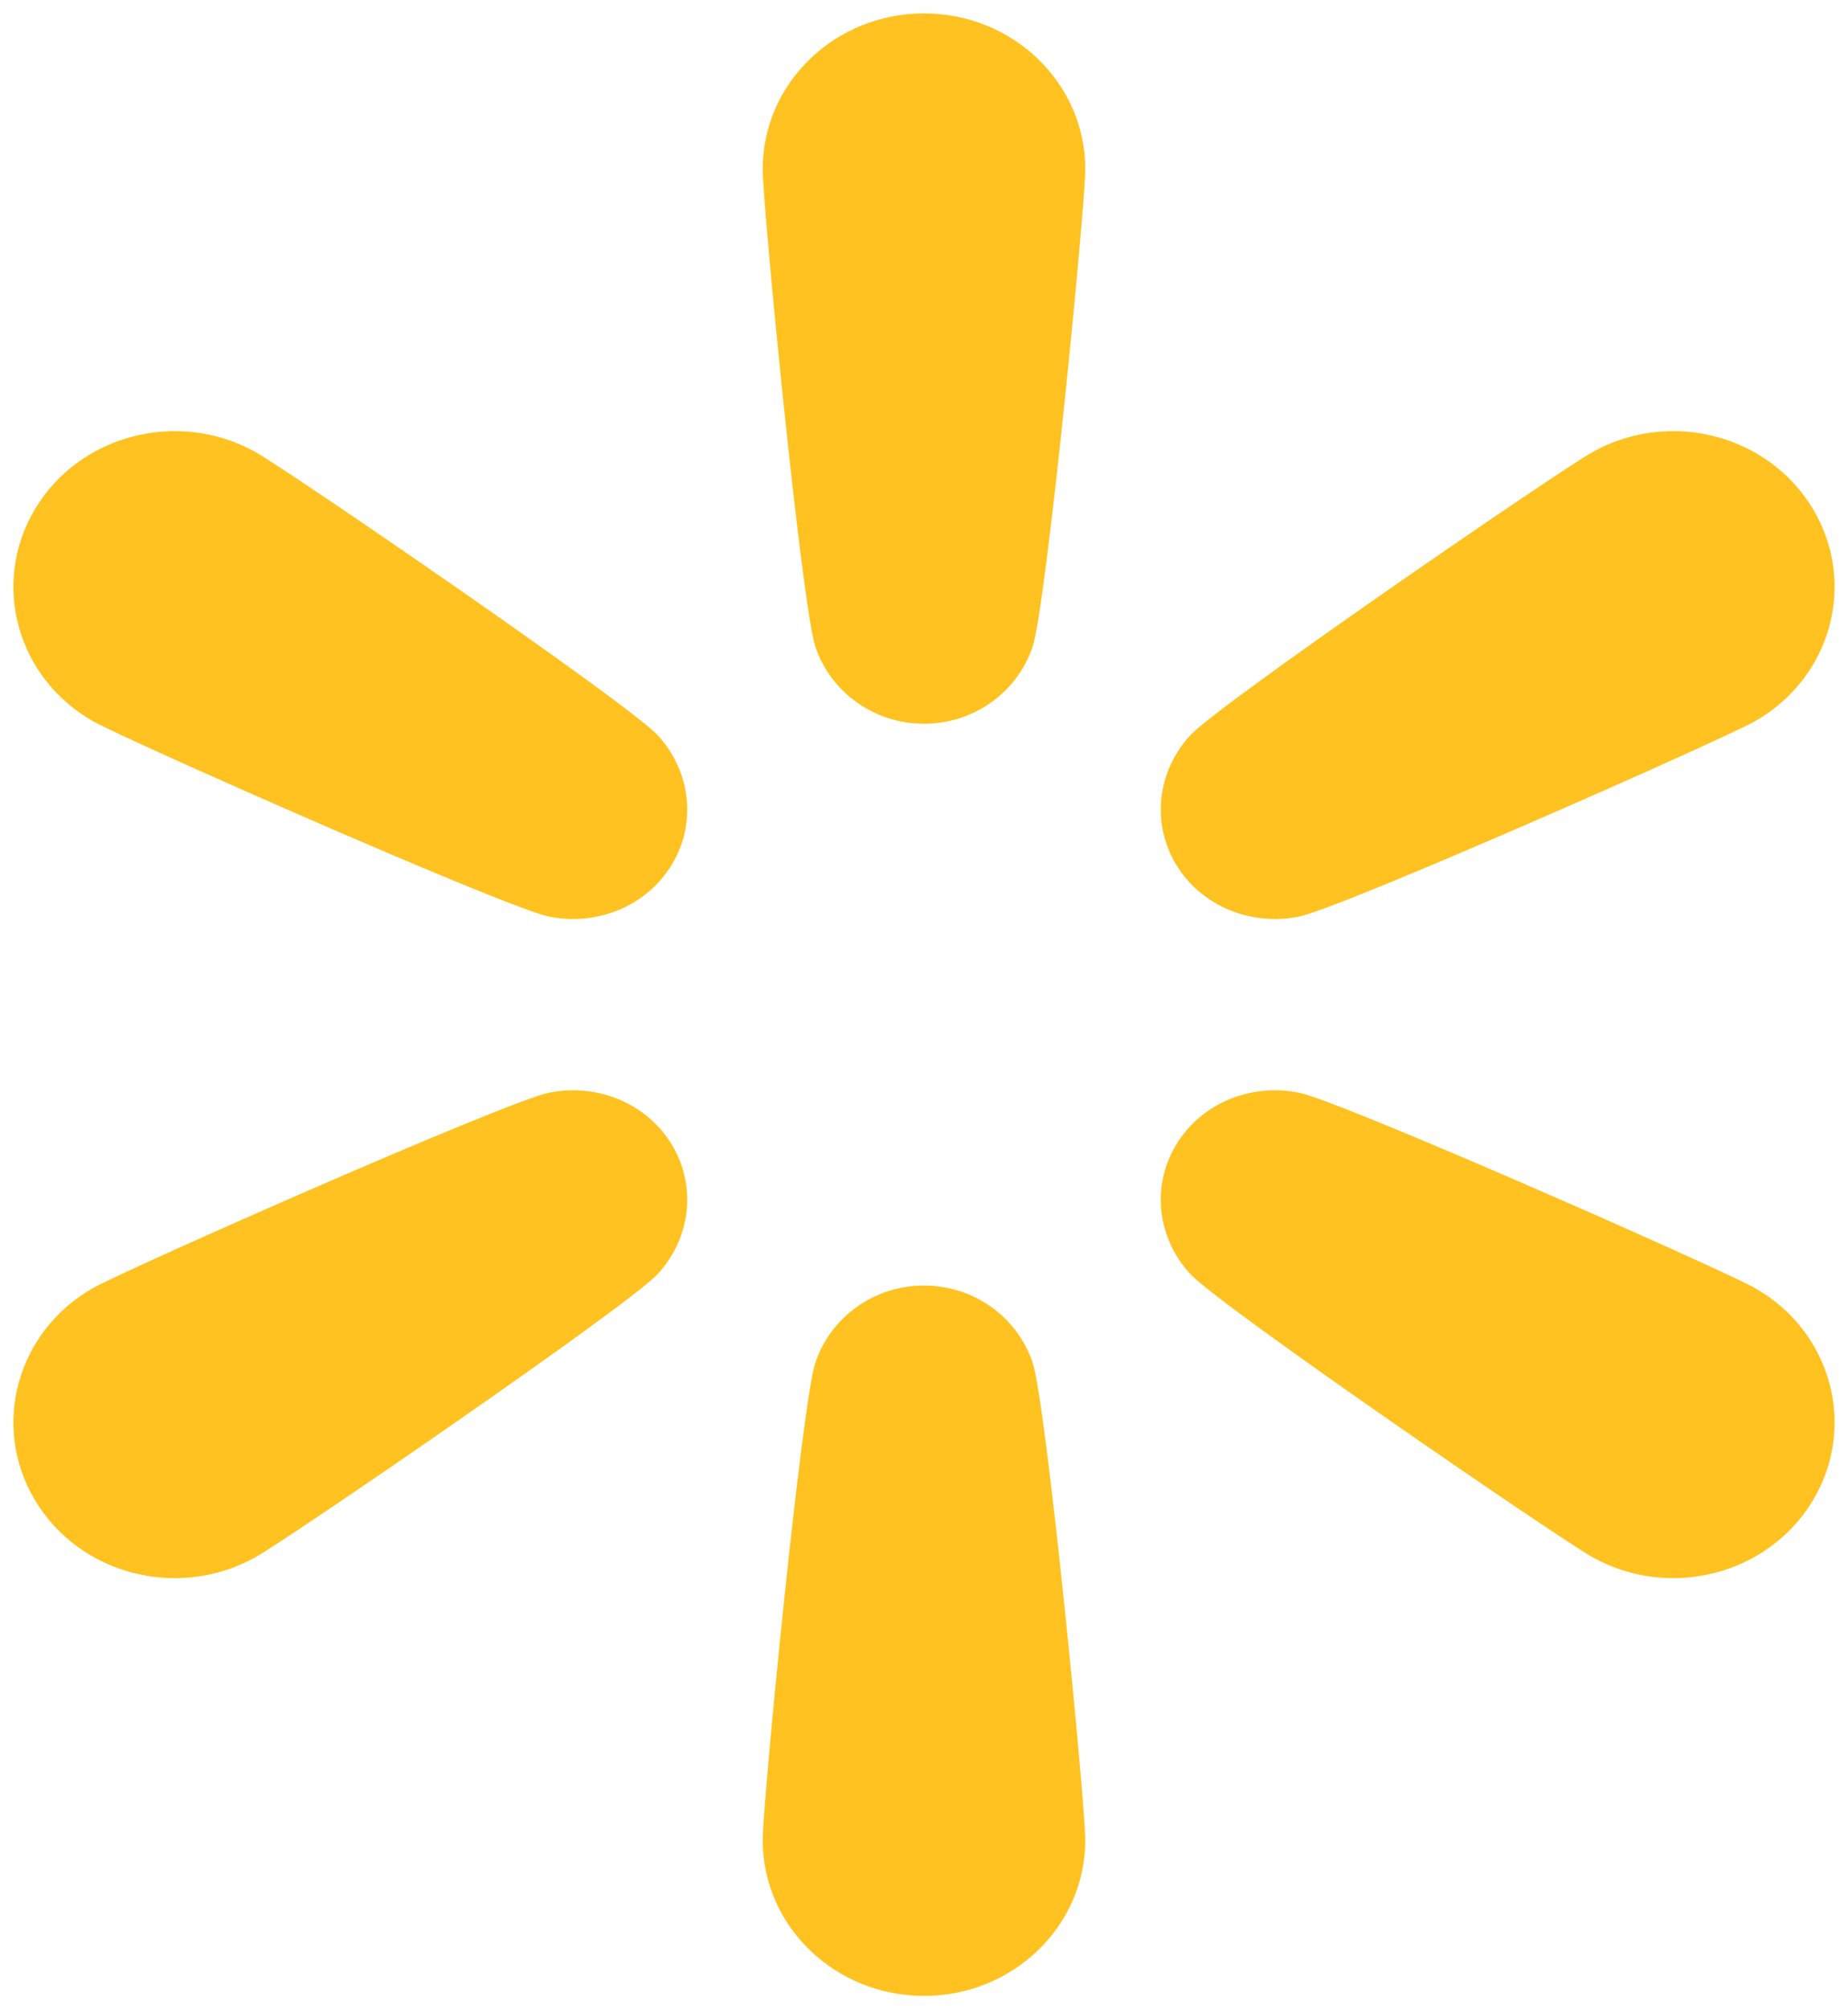
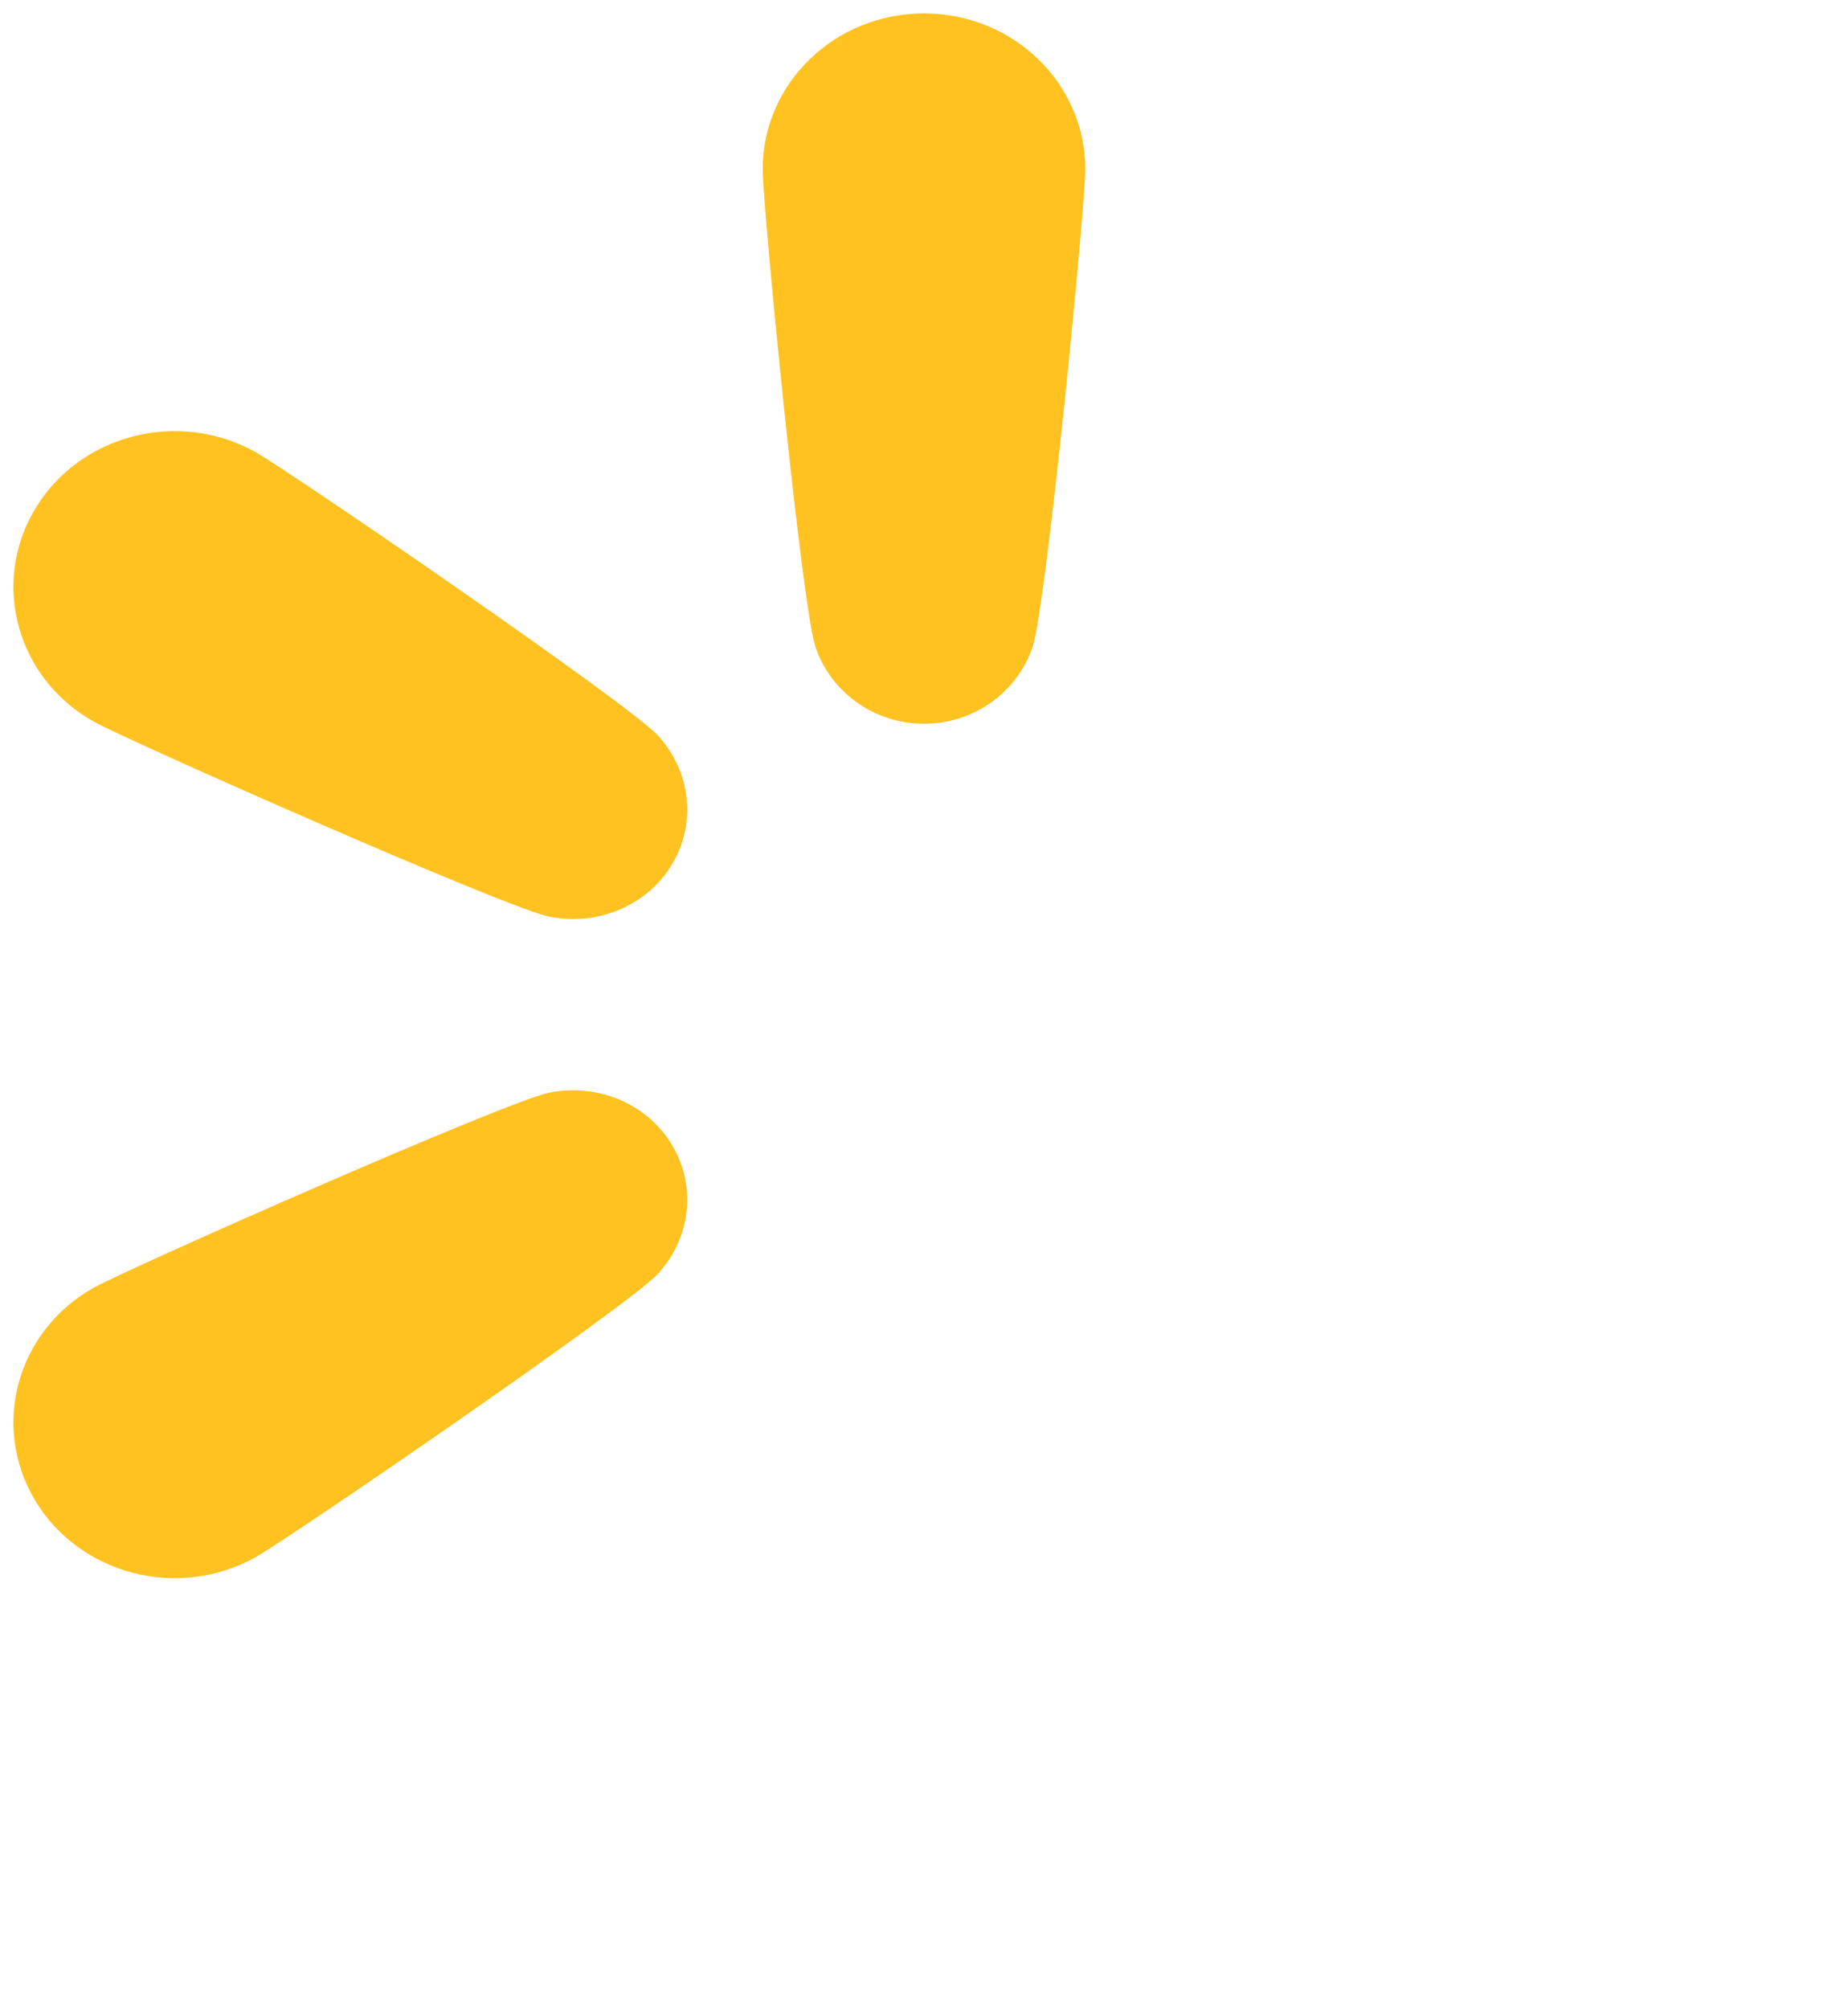
<svg xmlns="http://www.w3.org/2000/svg" width="69" height="75" viewBox="0 0 69 75" fill="none">
  <g clip-path="url(#clip0_6619_294)">
-     <path d="M48.493 34.215C50.091 33.897 64.226 27.645 65.488 26.942C68.368 25.336 69.355 21.781 67.692 19C66.029 16.219 62.346 15.267 59.465 16.872C58.204 17.575 45.527 26.267 44.444 27.444C43.202 28.792 42.987 30.722 43.906 32.258C44.824 33.794 46.662 34.579 48.493 34.215Z" fill="#FFC220" />
-     <path d="M65.488 48.058C64.226 47.355 50.091 41.103 48.494 40.785C46.663 40.421 44.825 41.206 43.906 42.742C42.987 44.279 43.202 46.208 44.444 47.557C45.528 48.733 58.204 57.425 59.466 58.128C62.346 59.733 66.029 58.781 67.692 56C69.356 53.219 68.368 49.664 65.488 48.058Z" fill="#FFC220" />
-     <path d="M34.5 47.985C32.663 47.985 31.039 49.129 30.45 50.842C29.936 52.336 28.477 67.28 28.477 68.686C28.477 71.897 31.174 74.5 34.5 74.5C37.826 74.5 40.522 71.897 40.522 68.686C40.522 67.28 39.063 52.336 38.55 50.842C37.961 49.129 36.337 47.985 34.5 47.985Z" fill="#FFC220" />
    <path d="M20.507 40.785C18.909 41.103 4.774 47.355 3.512 48.058C0.632 49.664 -0.355 53.219 1.308 56C2.971 58.781 6.654 59.733 9.534 58.128C10.796 57.425 23.473 48.733 24.556 47.556C25.798 46.208 26.013 44.278 25.094 42.742C24.175 41.206 22.338 40.421 20.507 40.785Z" fill="#FFC220" />
    <path d="M9.535 16.872C6.654 15.267 2.971 16.219 1.308 19C-0.355 21.781 0.632 25.336 3.512 26.942C4.774 27.645 18.909 33.897 20.506 34.215C22.337 34.579 24.175 33.794 25.094 32.258C26.013 30.721 25.798 28.792 24.556 27.443C23.473 26.267 10.796 17.575 9.535 16.872Z" fill="#FFC220" />
    <path d="M34.5 0.5C31.174 0.5 28.477 3.103 28.477 6.314C28.477 7.72 29.936 22.664 30.45 24.158C31.039 25.871 32.663 27.015 34.5 27.015C36.337 27.015 37.961 25.871 38.55 24.158C39.063 22.664 40.522 7.72 40.522 6.314C40.522 3.103 37.826 0.5 34.5 0.5Z" fill="#FFC220" />
  </g>
  <defs>
    <clipPath id="clip0_6619_294">
      <rect width="68" height="74" fill="white" transform="translate(0.5 0.5)" />
    </clipPath>
  </defs>
</svg>